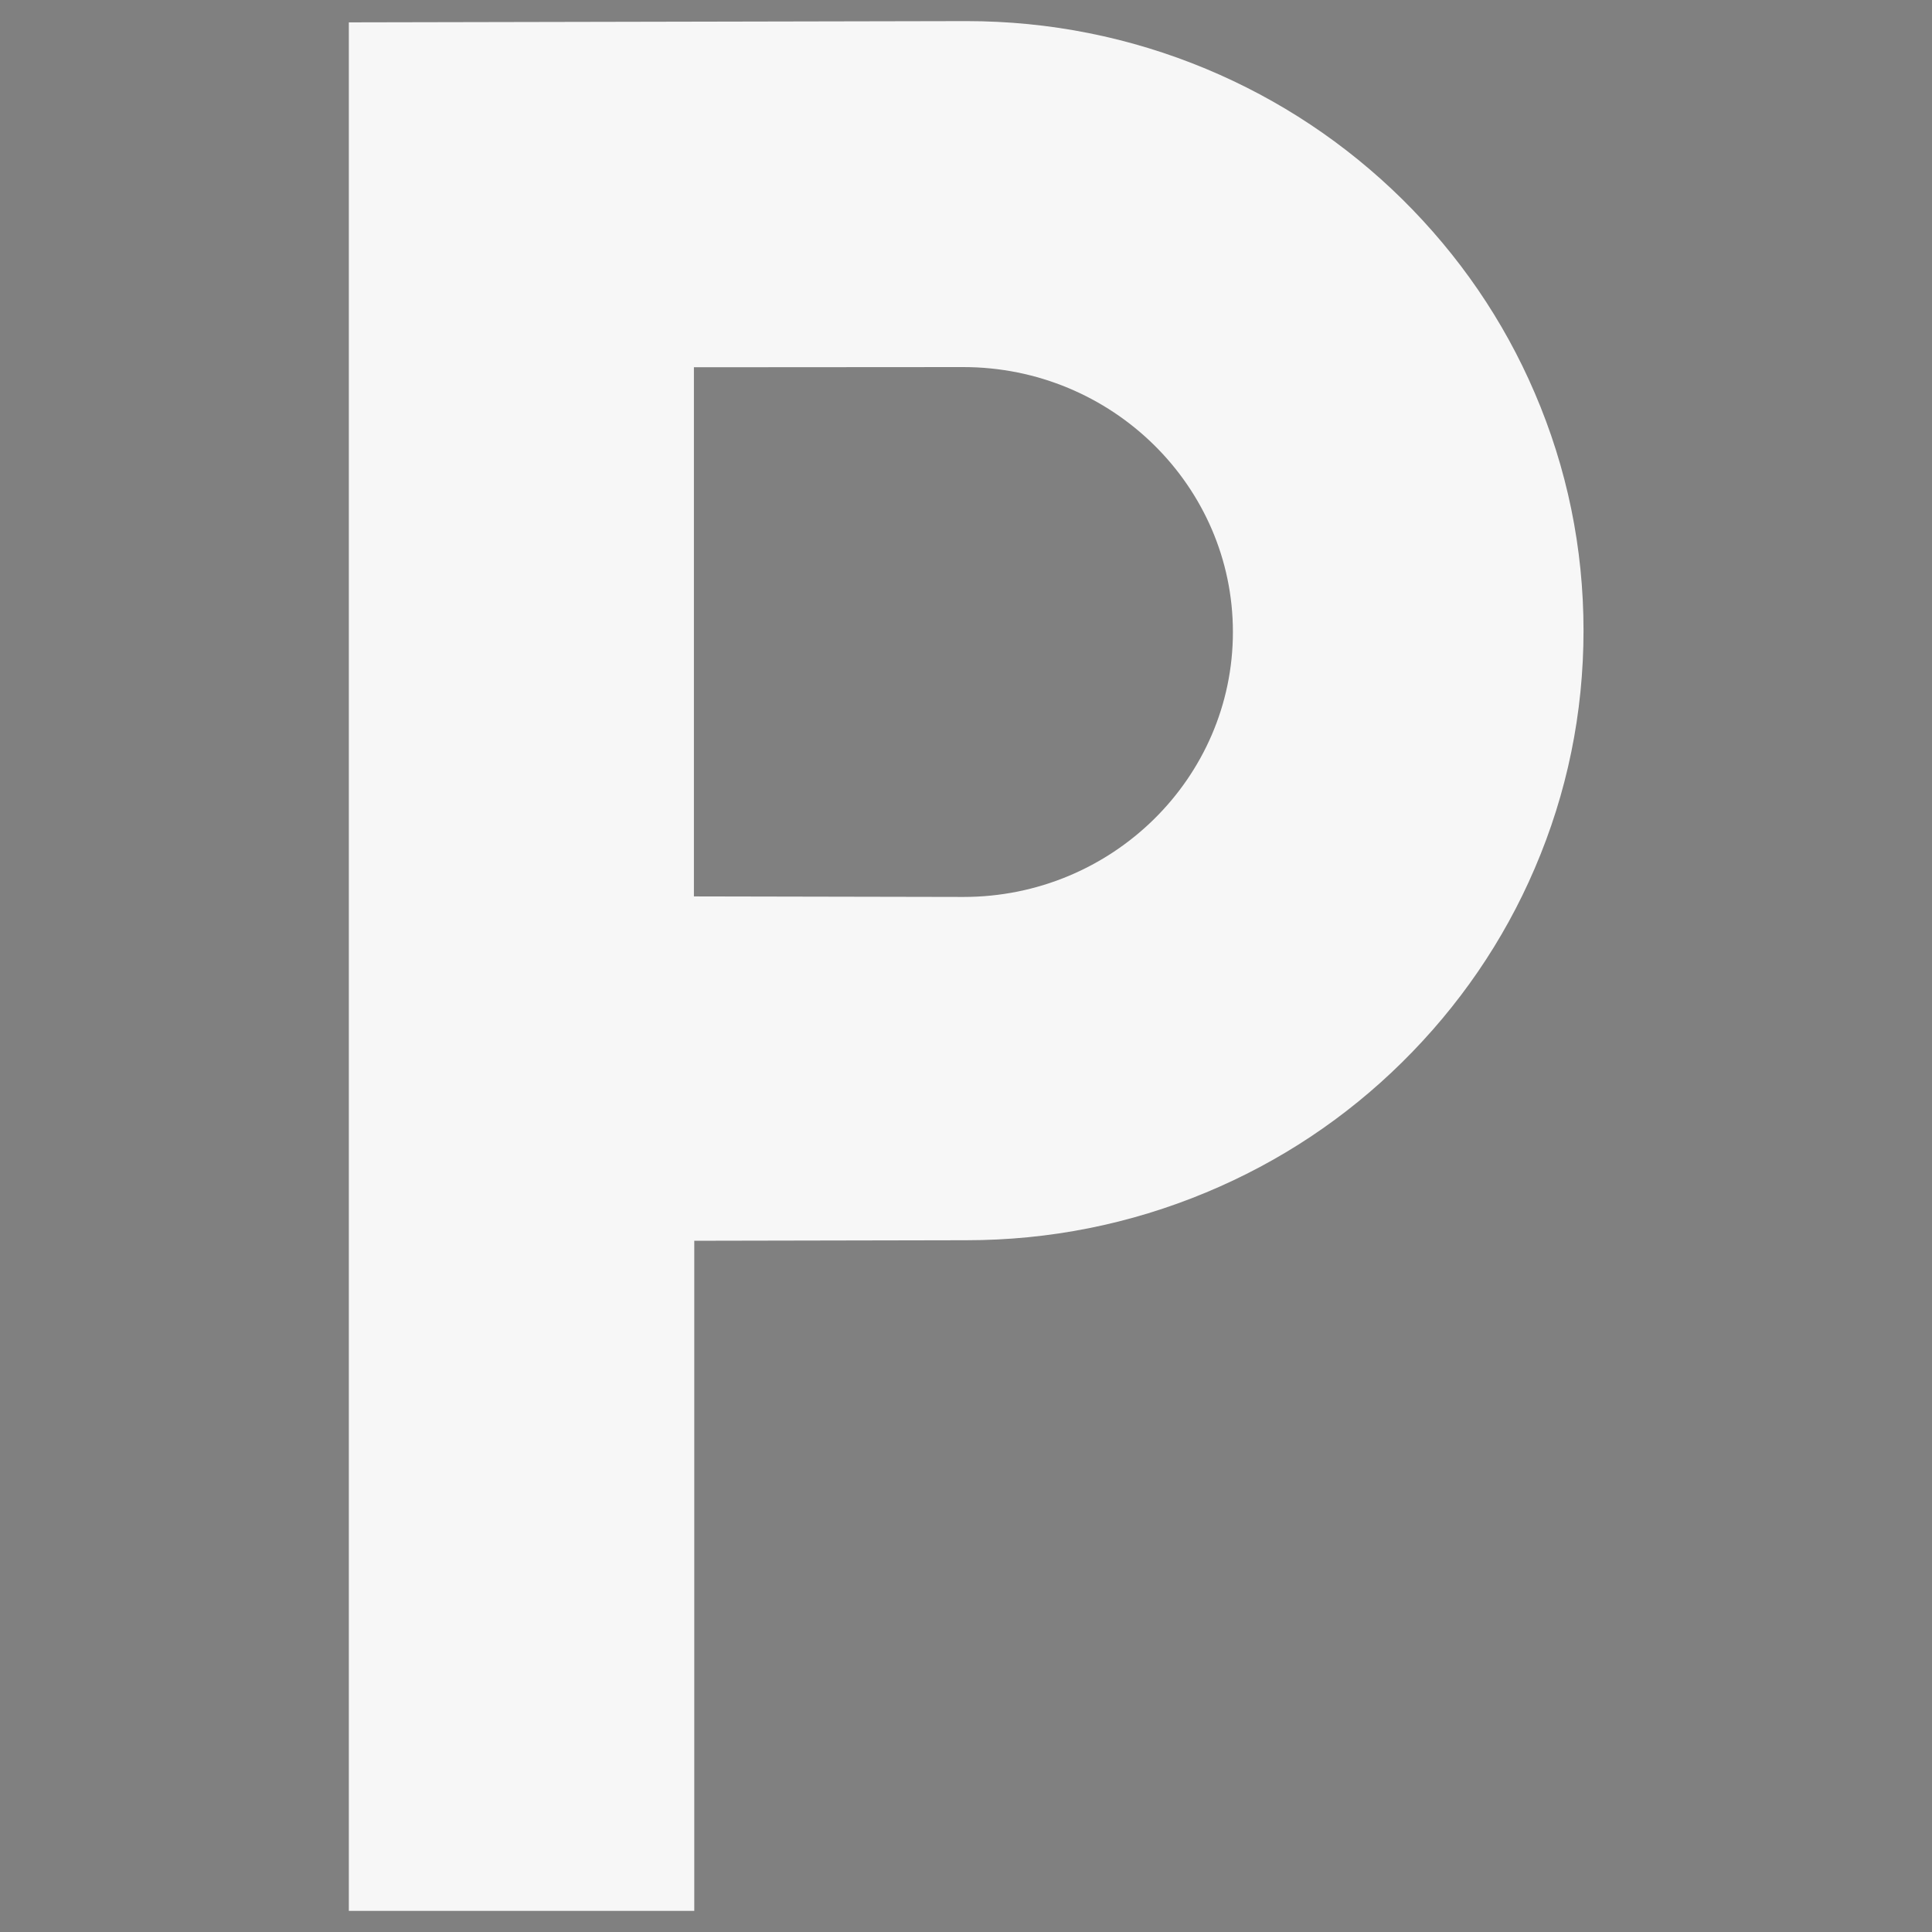
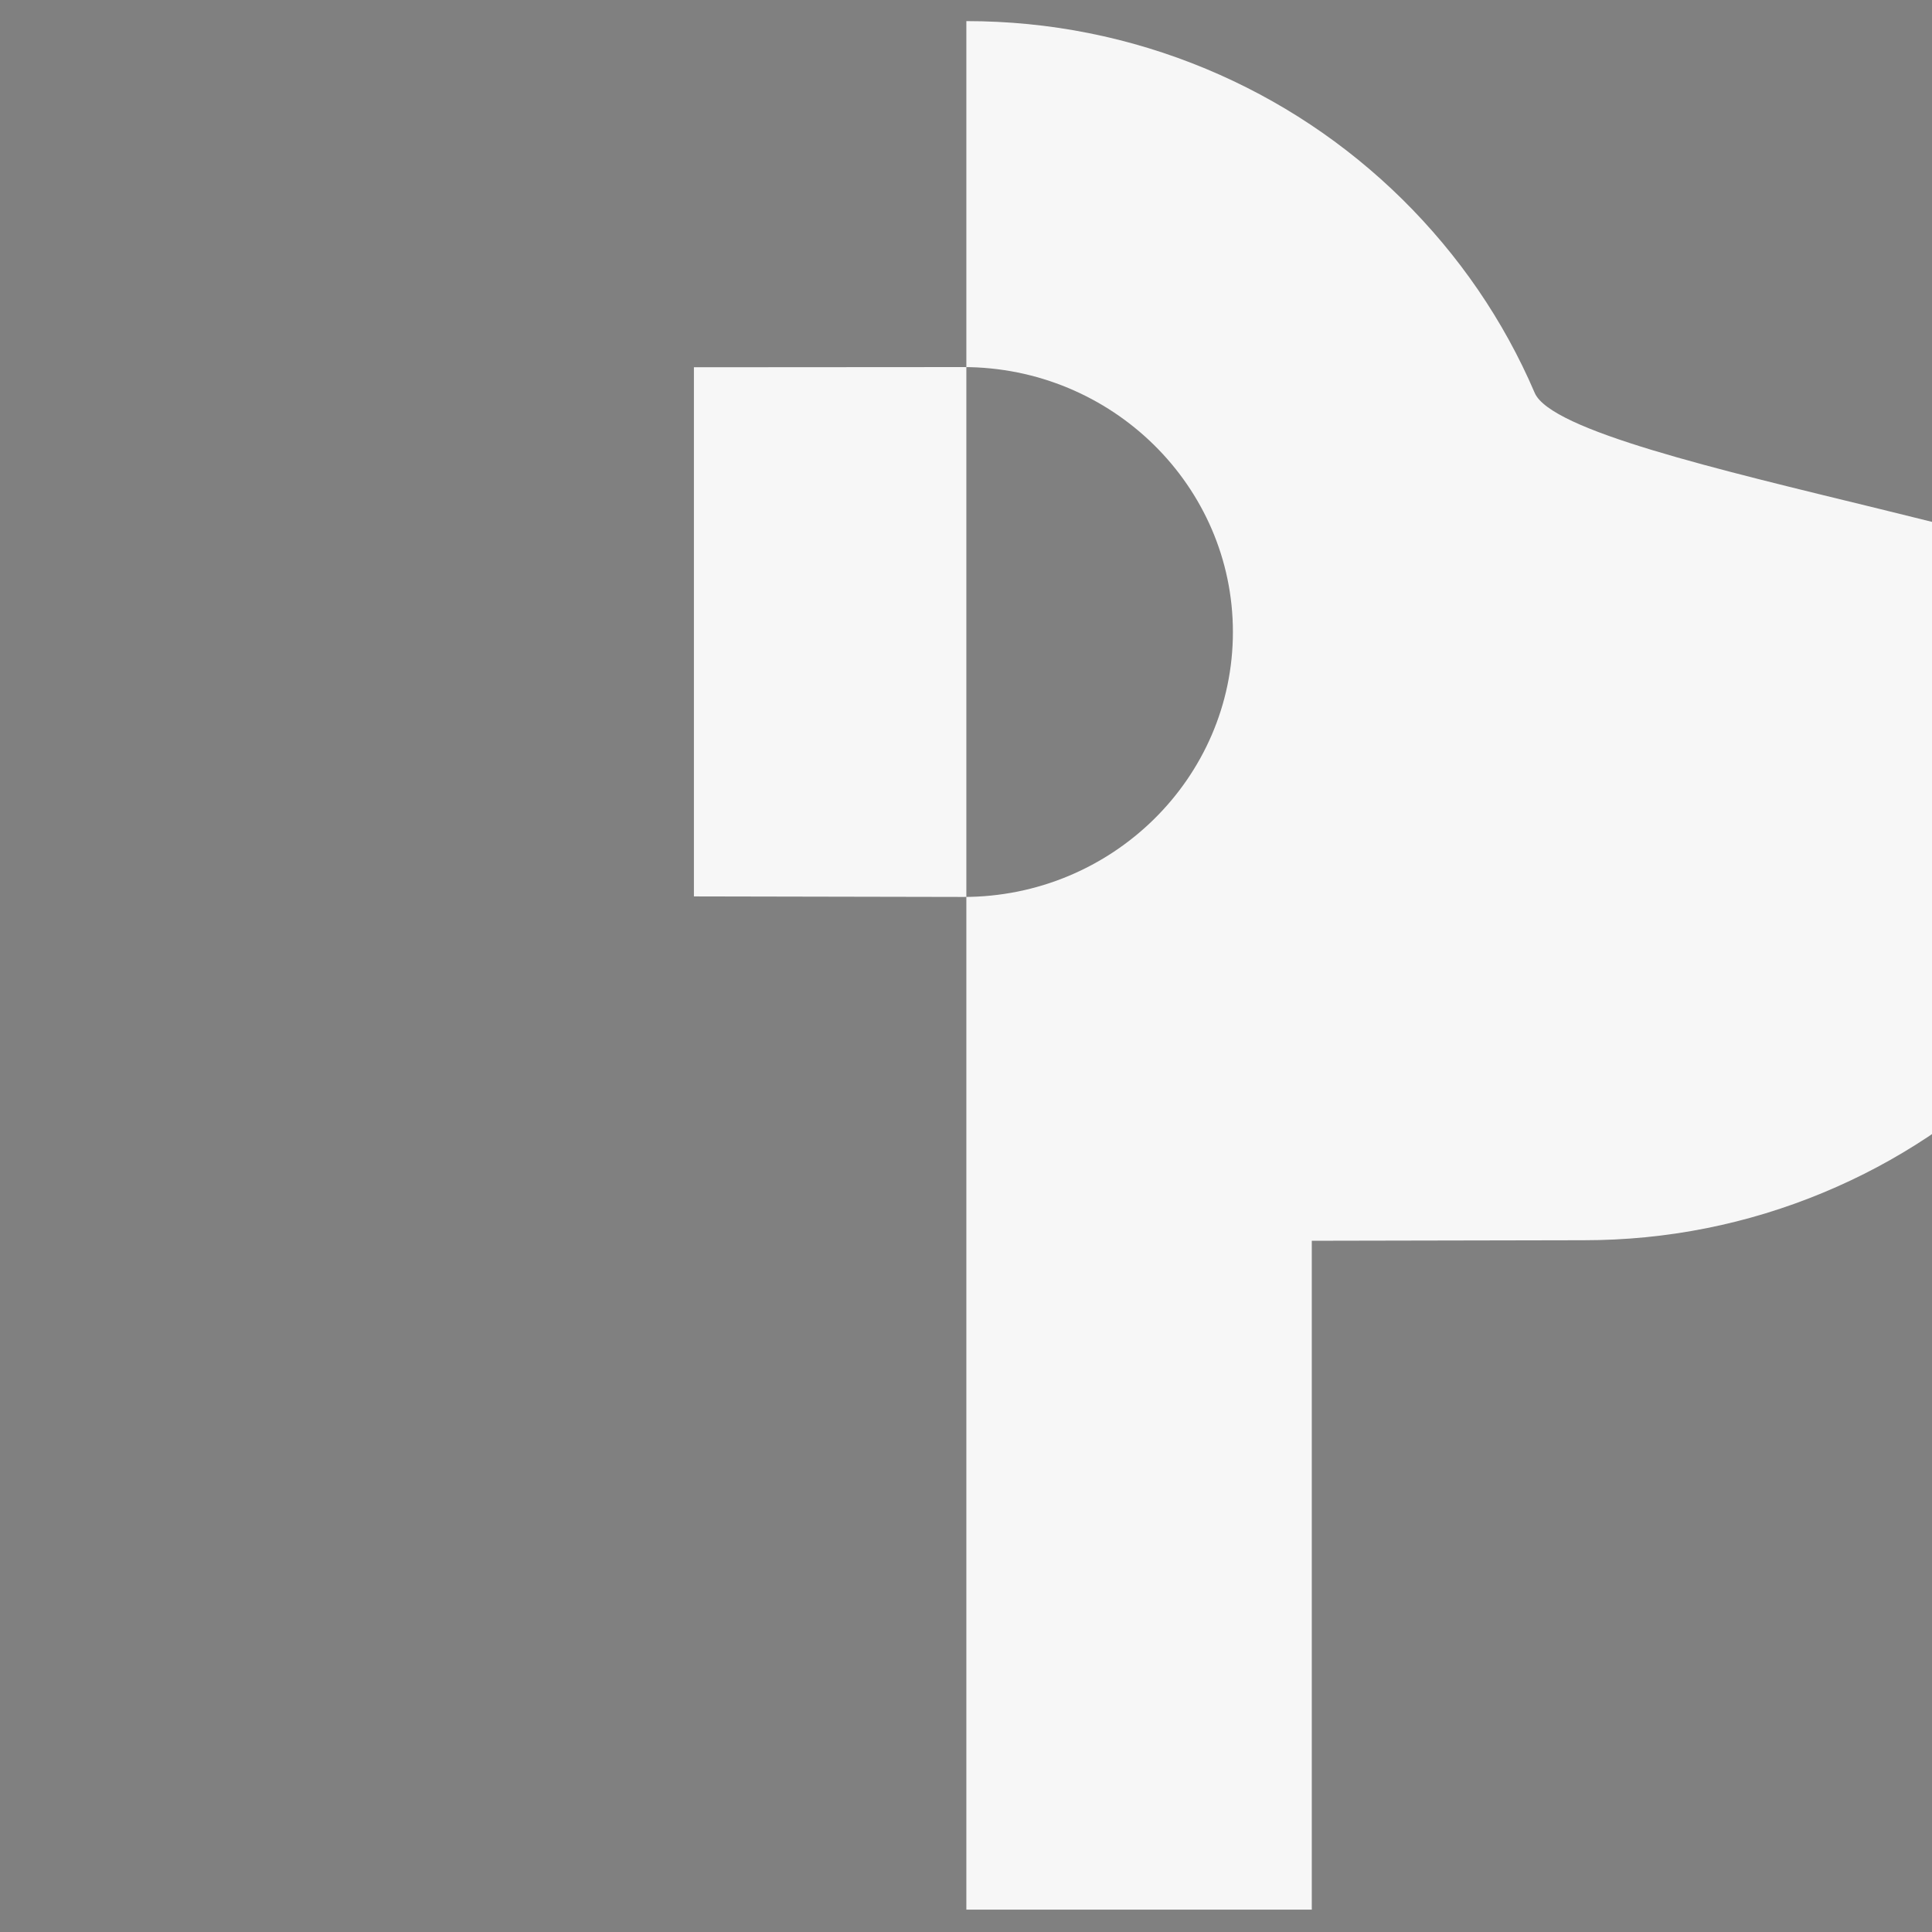
<svg xmlns="http://www.w3.org/2000/svg" id="Livello_1" x="0px" y="0px" viewBox="0 0 1080 1080" style="enable-background:new 0 0 1080 1080;" xml:space="preserve">
  <rect x="0" y="0" width="1080" height="1080" fill="#808080" stroke="none" />
  <style type="text/css">	.st0{fill:#F7F7F7;}</style>
-   <rect x="2136.6" y="776.4" width="212.8" height="290.9" />
-   <path class="st0" d="M857.9,219.6c-17.4-40.6-42.4-77-74.1-108.3c-31.7-31.2-68.6-55.7-109.6-72.8c-42.5-17.7-87.6-26.7-134-26.7 l-345.2,0.7v1055.7h193.1V693.6l152.1-0.3c46.4,0,91.5-9,134-26.7c41.1-17.1,78-41.6,109.6-72.8c31.7-31.3,56.7-67.7,74.1-108.3 c18.1-42.1,27.3-86.9,27.3-133S876,261.7,857.9,219.6z M387.9,205.3l150.6-0.1c83.1,0,150.7,66.5,150.7,148.1 c0,81.6-67.5,148.1-150.6,148.1l-150.7-0.3V205.3z" />
+   <path class="st0" d="M857.9,219.6c-17.4-40.6-42.4-77-74.1-108.3c-31.7-31.2-68.6-55.7-109.6-72.8c-42.5-17.7-87.6-26.7-134-26.7 v1055.7h193.1V693.6l152.1-0.3c46.4,0,91.5-9,134-26.7c41.1-17.1,78-41.6,109.6-72.8c31.7-31.3,56.7-67.7,74.1-108.3 c18.1-42.1,27.3-86.9,27.3-133S876,261.7,857.9,219.6z M387.9,205.3l150.6-0.1c83.1,0,150.7,66.5,150.7,148.1 c0,81.6-67.5,148.1-150.6,148.1l-150.7-0.3V205.3z" />
</svg>